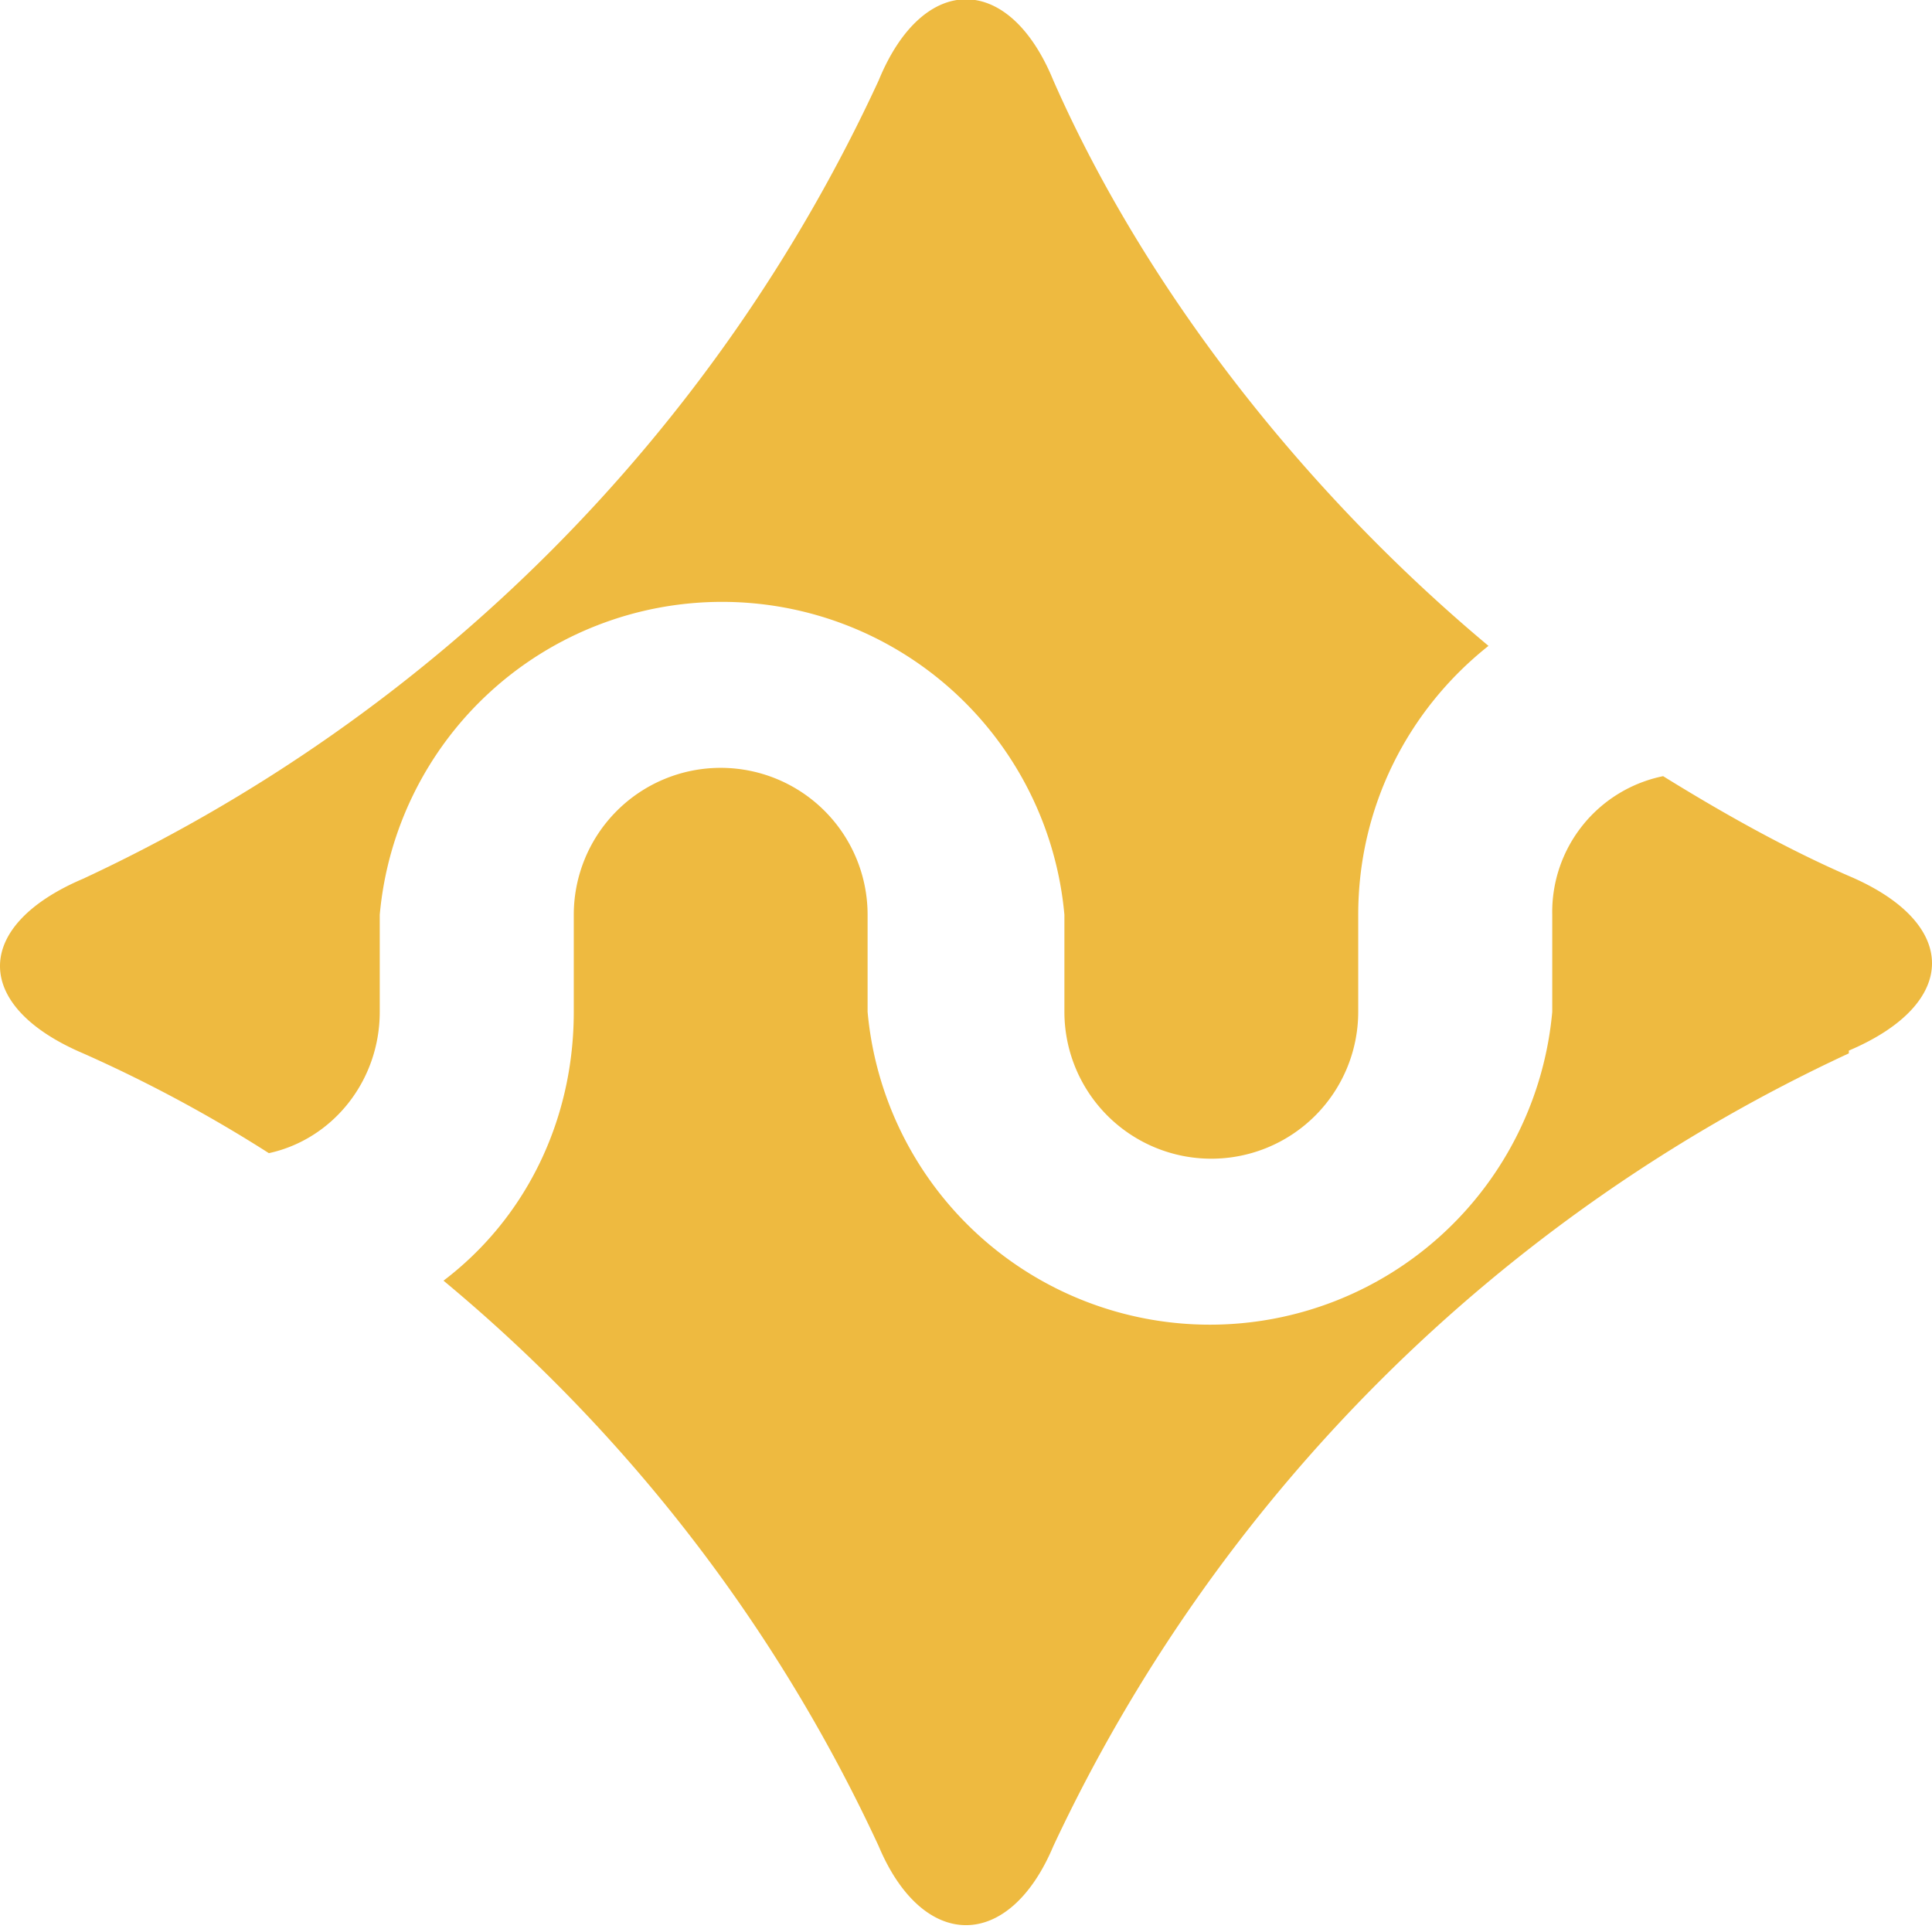
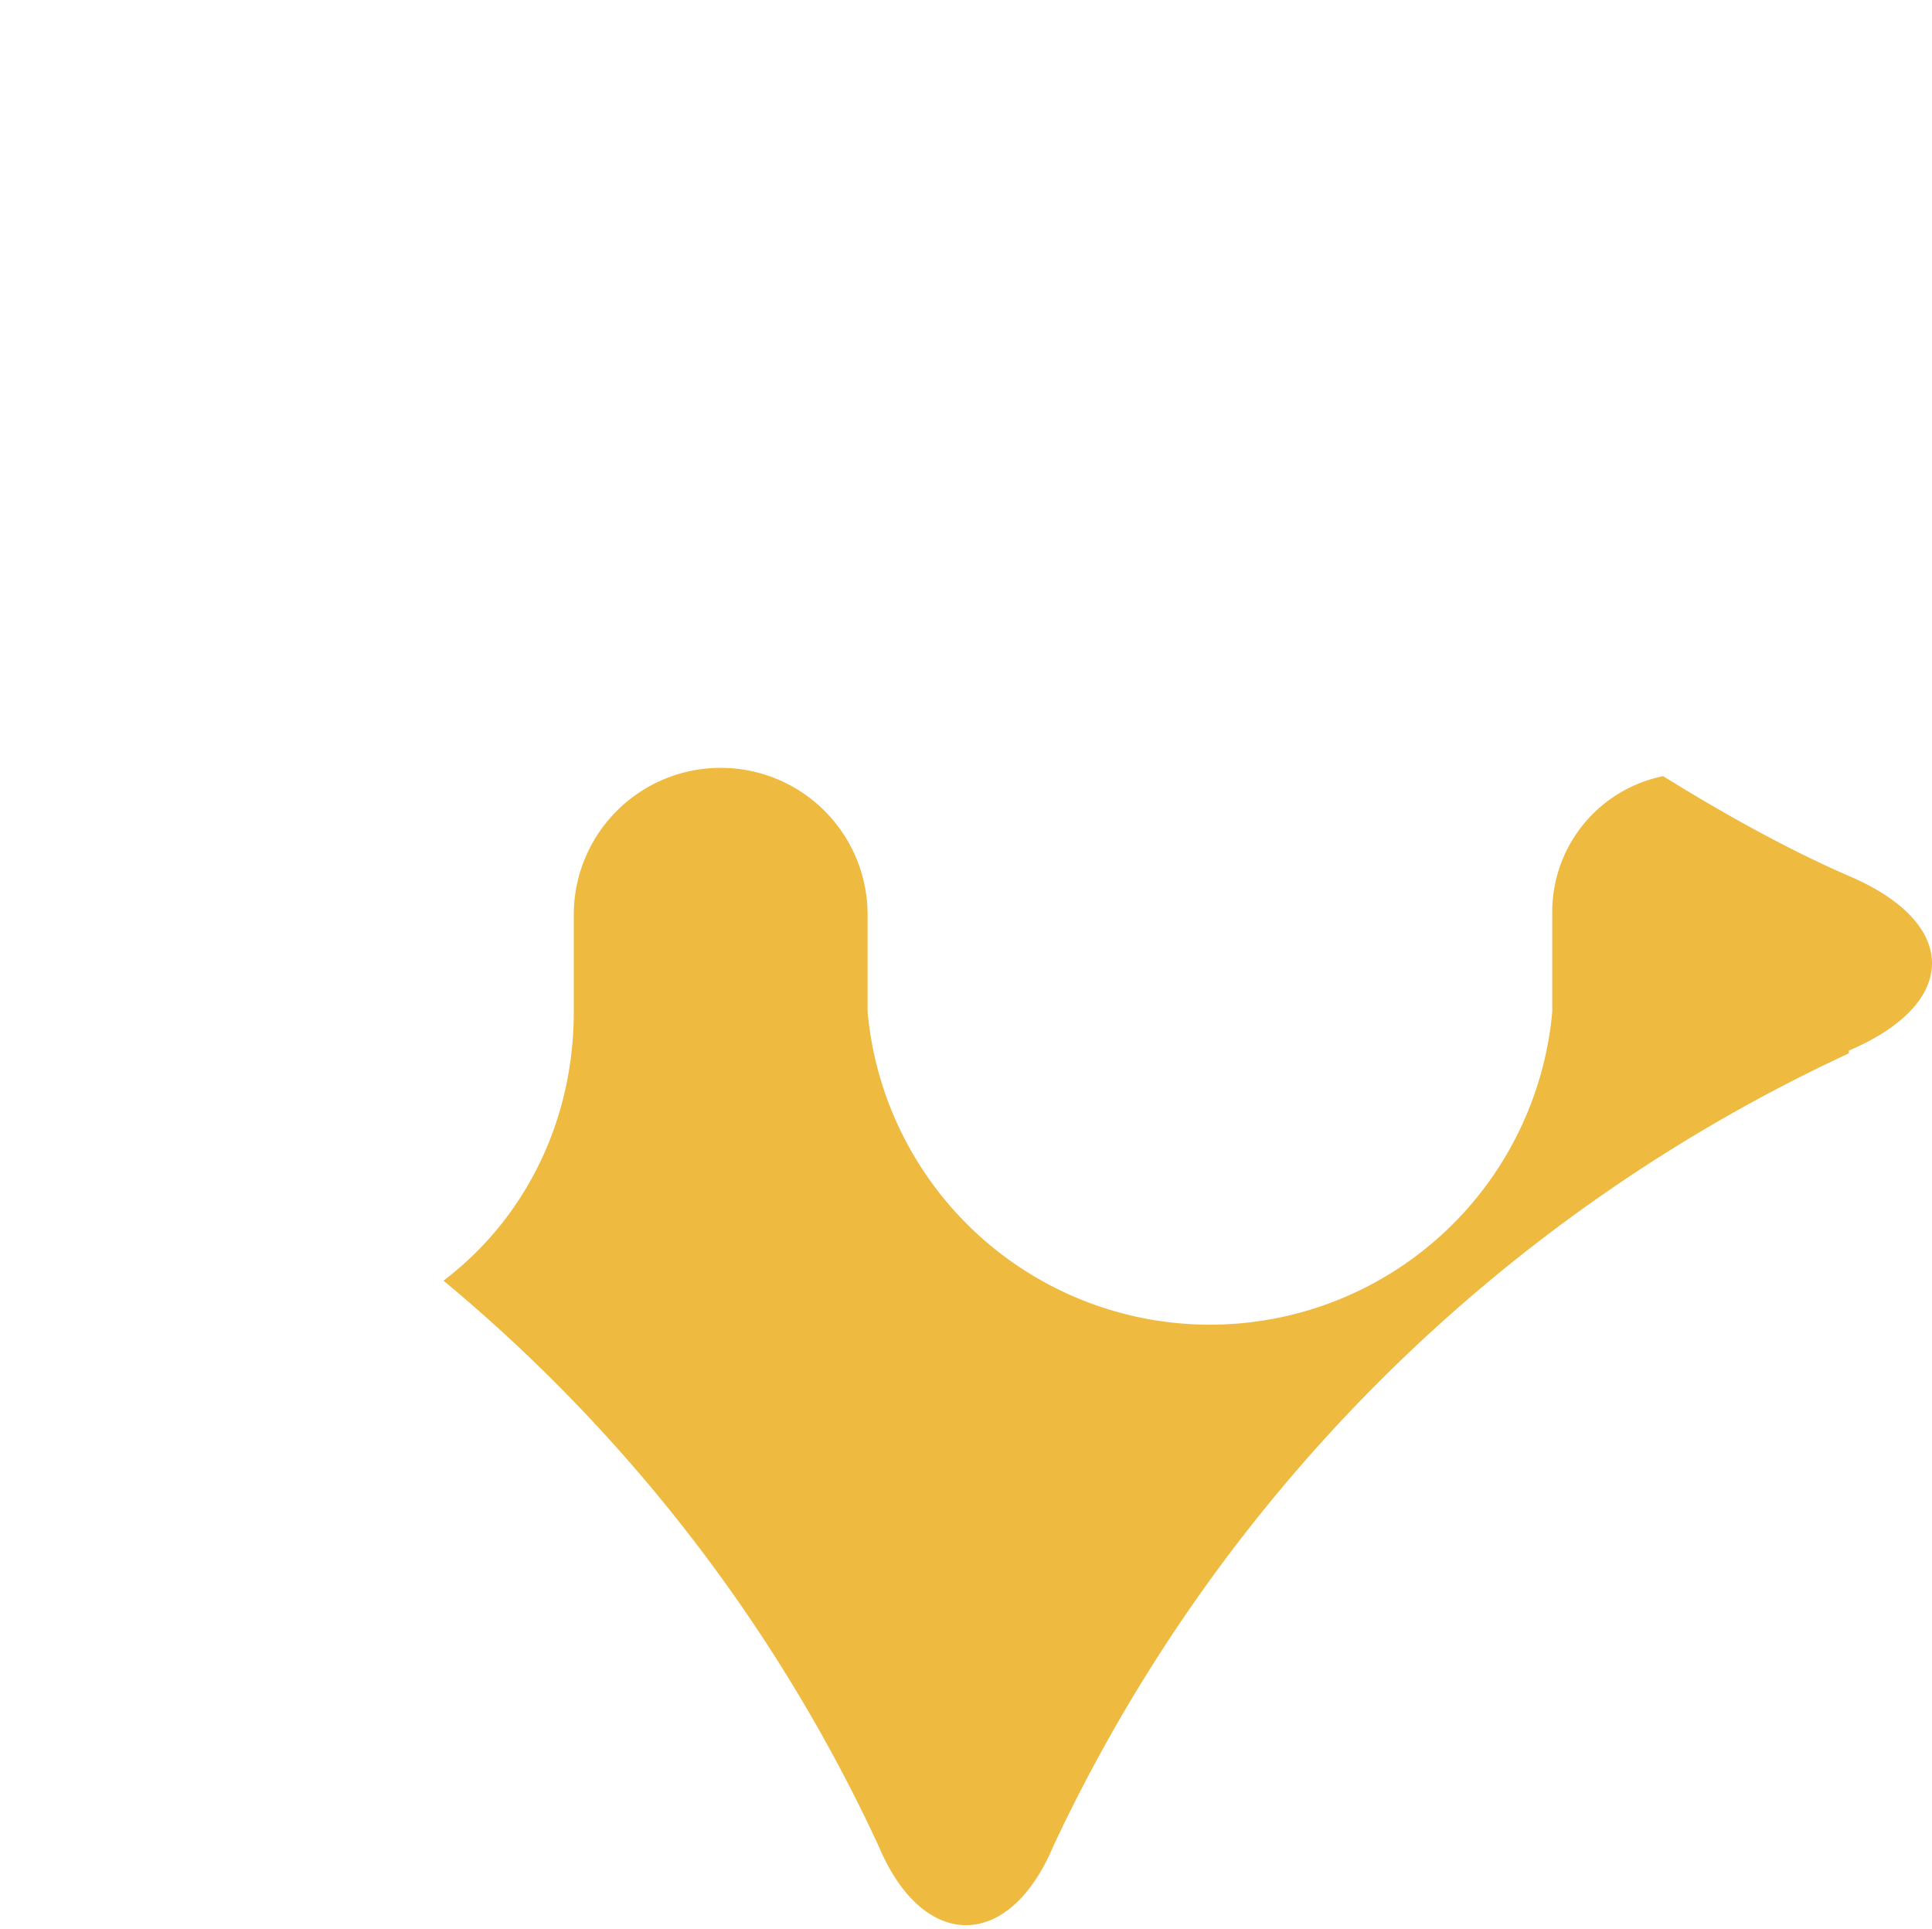
<svg xmlns="http://www.w3.org/2000/svg" viewBox="0 0 6.97 6.96">
  <g fill="#eeba40">
-     <path d="M5.37 2.33c-.29.23-.47.58-.47.97v.35a.53.53 0 1 1-1.06 0V3.3a1.24 1.24 0 0 0-2.47 0v.35c0 .25-.17.46-.4.51A5.07 5.07 0 0 0 .3 3.8c-.4-.17-.4-.46 0-.63A5.91 5.91 0 0 0 3.17.29c.16-.39.47-.39.63 0 .33.75.9 1.48 1.57 2.04" />
    <path d="M6.67 3.8A5.92 5.92 0 0 0 3.8 6.66c-.16.38-.47.38-.63 0A5.84 5.84 0 0 0 1.6 4.62c.29-.22.47-.57.47-.97V3.3a.53.53 0 1 1 1.06 0v.35a1.24 1.24 0 0 0 2.47 0V3.3a.5.5 0 0 1 .4-.5c.21.13.44.26.67.36.4.17.4.46 0 .63" />
  </g>
</svg>